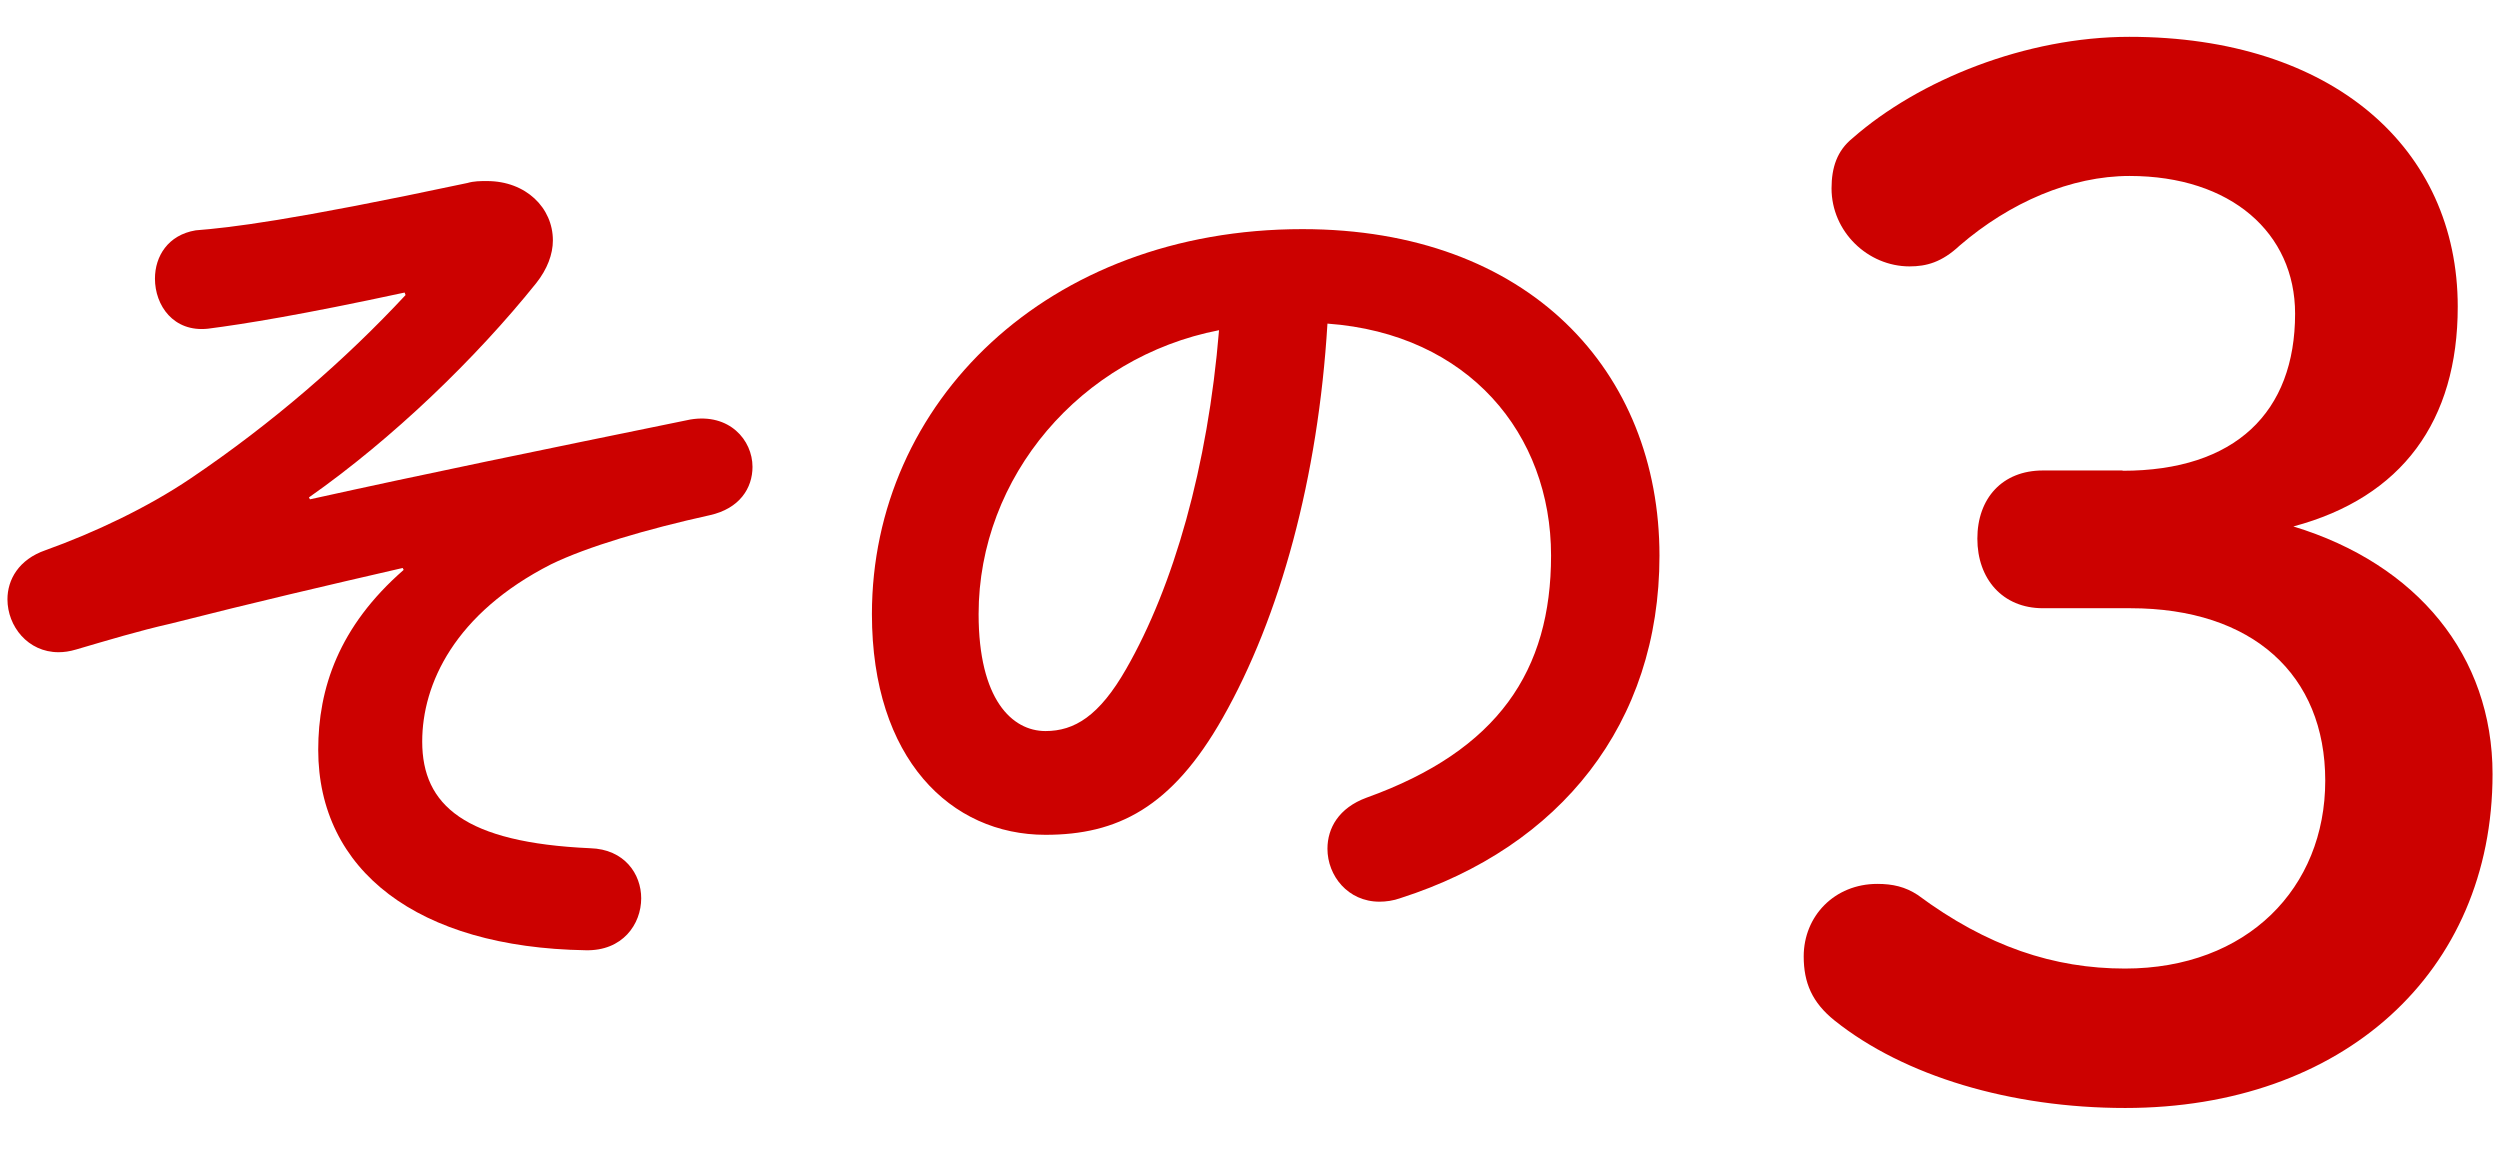
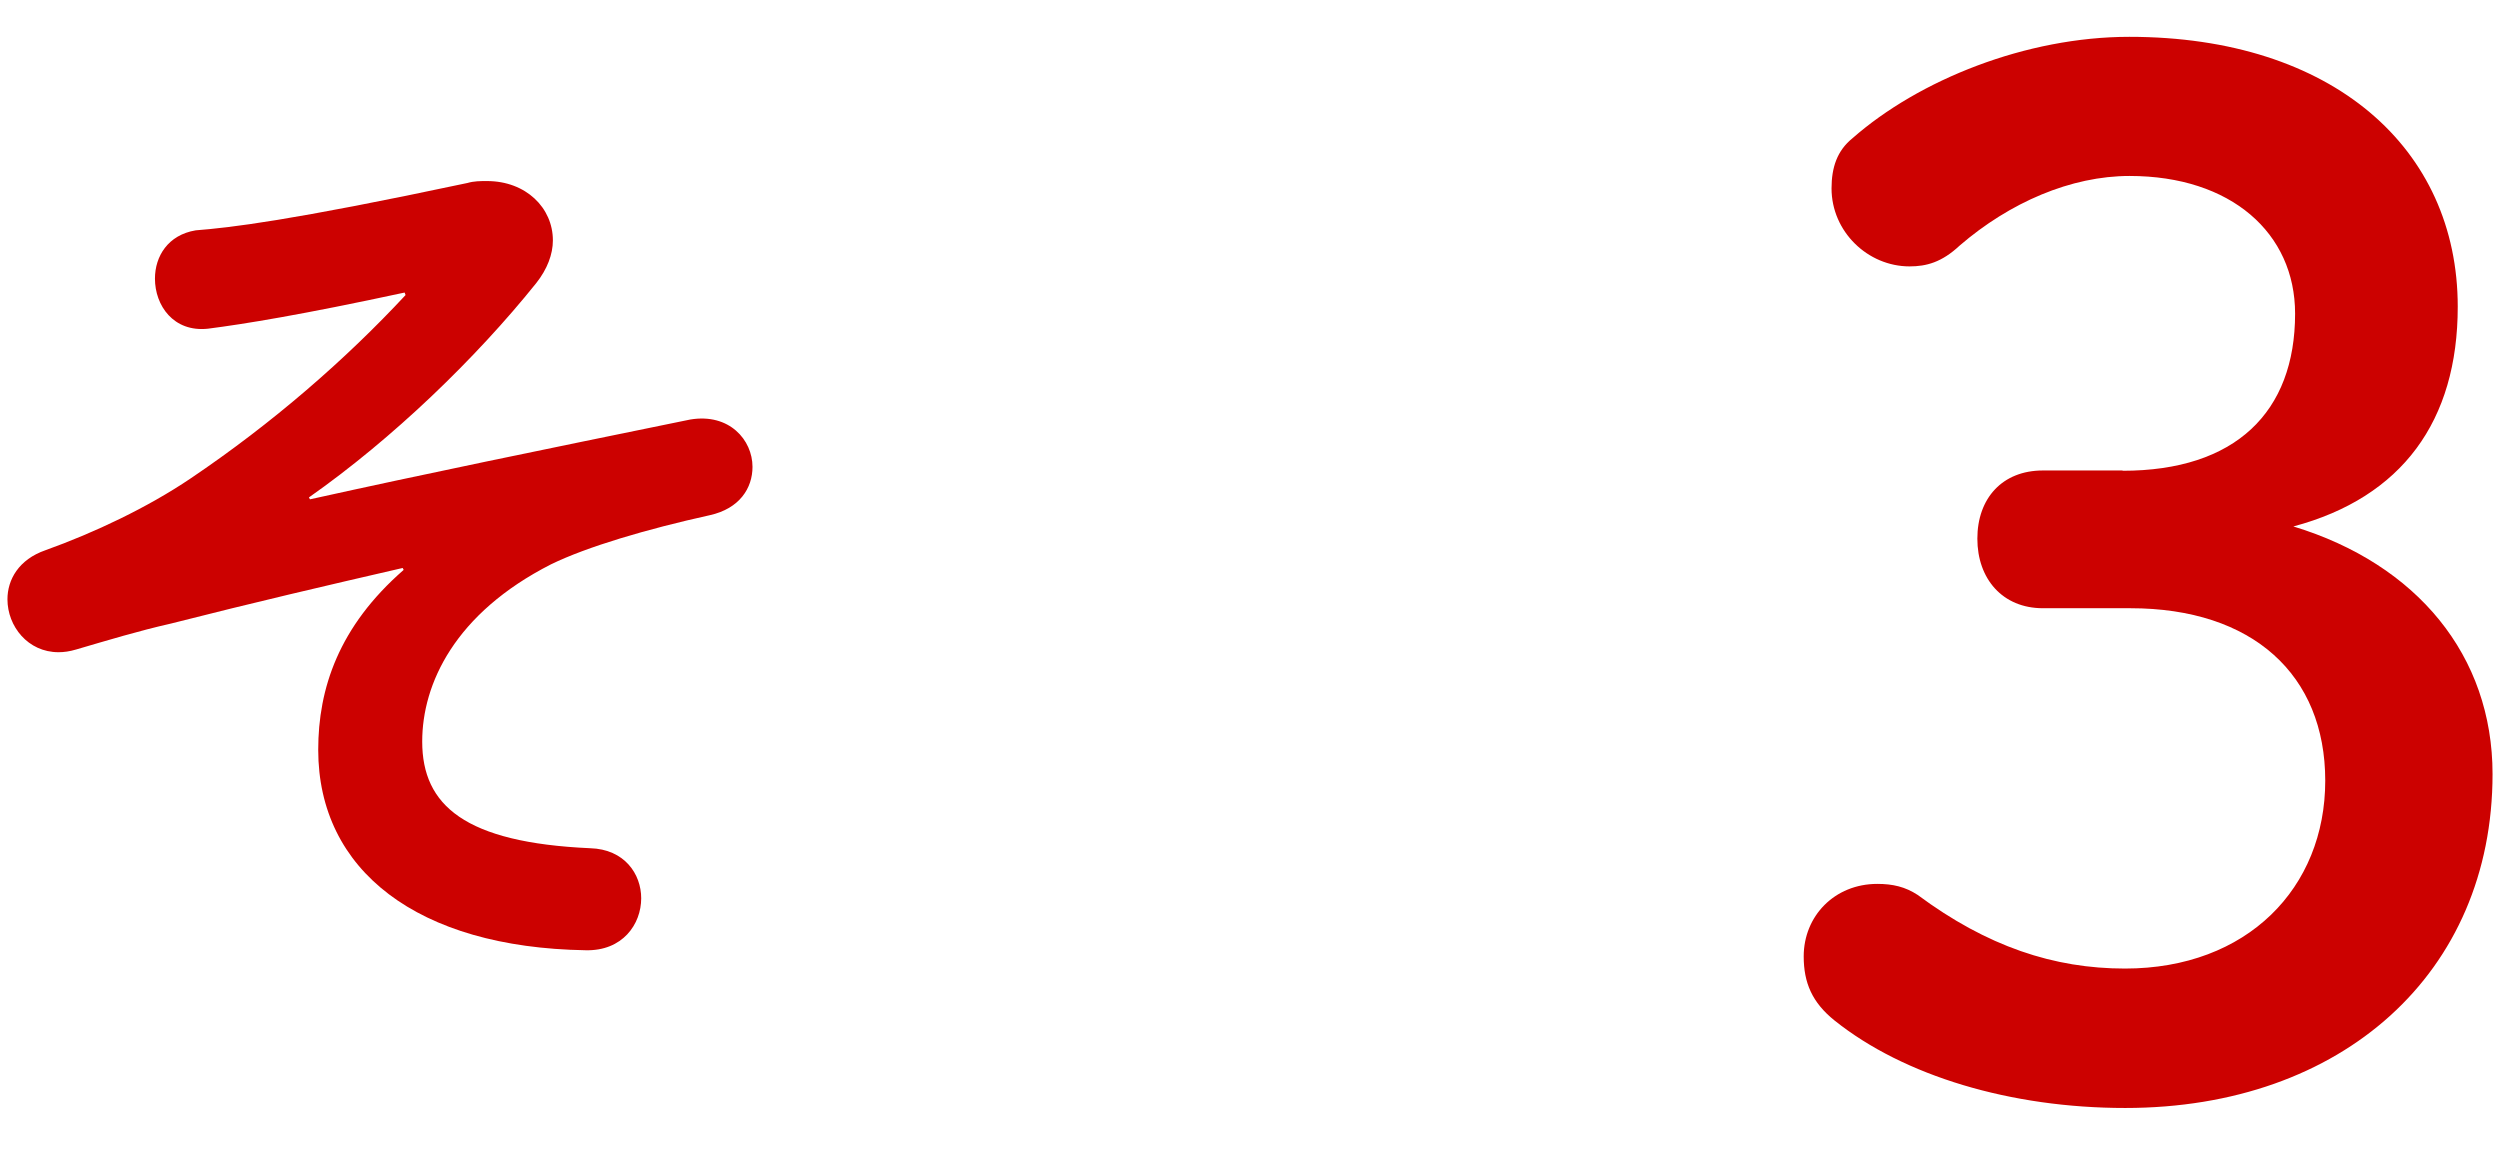
<svg xmlns="http://www.w3.org/2000/svg" width="52" height="24" viewBox="0 0 52 24" fill="none">
  <path d="M8.416 6.085C6.274 6.547 5.08 6.74 4.324 6.837C3.608 6.913 3.223 6.354 3.223 5.796C3.223 5.333 3.492 4.887 4.071 4.791C4.786 4.734 6 4.598 9.723 3.806C9.859 3.766 9.992 3.766 10.129 3.766C10.941 3.766 11.5 4.324 11.5 5C11.5 5.289 11.383 5.599 11.154 5.888C9.9 7.452 8.163 9.128 6.426 10.346L6.447 10.386C8.879 9.848 11.154 9.382 14.358 8.726C15.17 8.59 15.652 9.152 15.652 9.711C15.652 10.153 15.383 10.579 14.764 10.716C13.453 11.006 12.215 11.371 11.463 11.737C9.457 12.758 8.782 14.226 8.782 15.424C8.782 16.754 9.671 17.526 12.275 17.643C12.991 17.663 13.337 18.181 13.337 18.684C13.337 19.222 12.951 19.785 12.179 19.765C8.686 19.709 6.619 18.105 6.619 15.596C6.619 14.322 7.045 13.032 8.396 11.854L8.376 11.814C6.792 12.179 5.289 12.529 3.552 12.971C2.877 13.124 2.242 13.317 1.582 13.51C1.446 13.55 1.333 13.566 1.217 13.566C0.581 13.566 0.155 13.028 0.155 12.465C0.155 12.059 0.388 11.637 0.947 11.444C1.968 11.078 3.07 10.555 3.958 9.956C5.675 8.799 7.198 7.468 8.436 6.137L8.416 6.085Z" fill="#CC0100" />
-   <path d="M18.136 12.773C18.136 8.376 21.782 4.766 27.089 4.766C31.796 4.766 34.517 7.716 34.517 11.559C34.517 15.053 32.451 17.617 29.135 18.679C28.982 18.735 28.825 18.755 28.693 18.755C28.037 18.755 27.611 18.216 27.611 17.654C27.611 17.227 27.844 16.805 28.423 16.592C31.165 15.607 32.262 13.947 32.262 11.555C32.262 9.027 30.546 6.944 27.611 6.731C27.418 9.935 26.626 12.83 25.432 14.932C24.371 16.805 23.233 17.364 21.746 17.364C19.776 17.364 18.136 15.784 18.136 12.773ZM20.355 12.773C20.355 14.55 21.051 15.206 21.746 15.206C22.345 15.206 22.864 14.896 23.426 13.911C24.411 12.194 25.123 9.706 25.356 6.868C22.478 7.427 20.355 9.915 20.355 12.773Z" fill="#CC0100" />
  <path d="M44.15 9.792C46.496 9.792 47.738 8.574 47.738 6.524C47.738 4.848 46.406 3.66 44.295 3.66C43.077 3.66 41.805 4.209 40.762 5.107C40.388 5.457 40.068 5.541 39.718 5.541C38.85 5.541 38.096 4.818 38.096 3.919C38.096 3.485 38.211 3.135 38.531 2.876C39.917 1.658 42.148 0.766 44.289 0.766C48.516 0.766 51.121 3.081 51.121 6.38C51.121 8.755 49.963 10.347 47.702 10.95C50.277 11.734 51.845 13.64 51.845 16.1C51.845 20.236 48.721 23.046 44.205 23.046C41.829 23.046 39.604 22.383 38.157 21.225C37.692 20.851 37.517 20.441 37.517 19.893C37.517 19.055 38.157 18.385 39.049 18.385C39.369 18.385 39.628 18.445 39.887 18.614C41.334 19.688 42.721 20.146 44.199 20.146C46.743 20.146 48.365 18.47 48.365 16.238C48.365 14.038 46.858 12.651 44.313 12.651H42.492C41.654 12.651 41.129 12.042 41.129 11.204C41.129 10.365 41.648 9.786 42.492 9.786H44.15V9.792Z" fill="#CC0100" />
</svg>